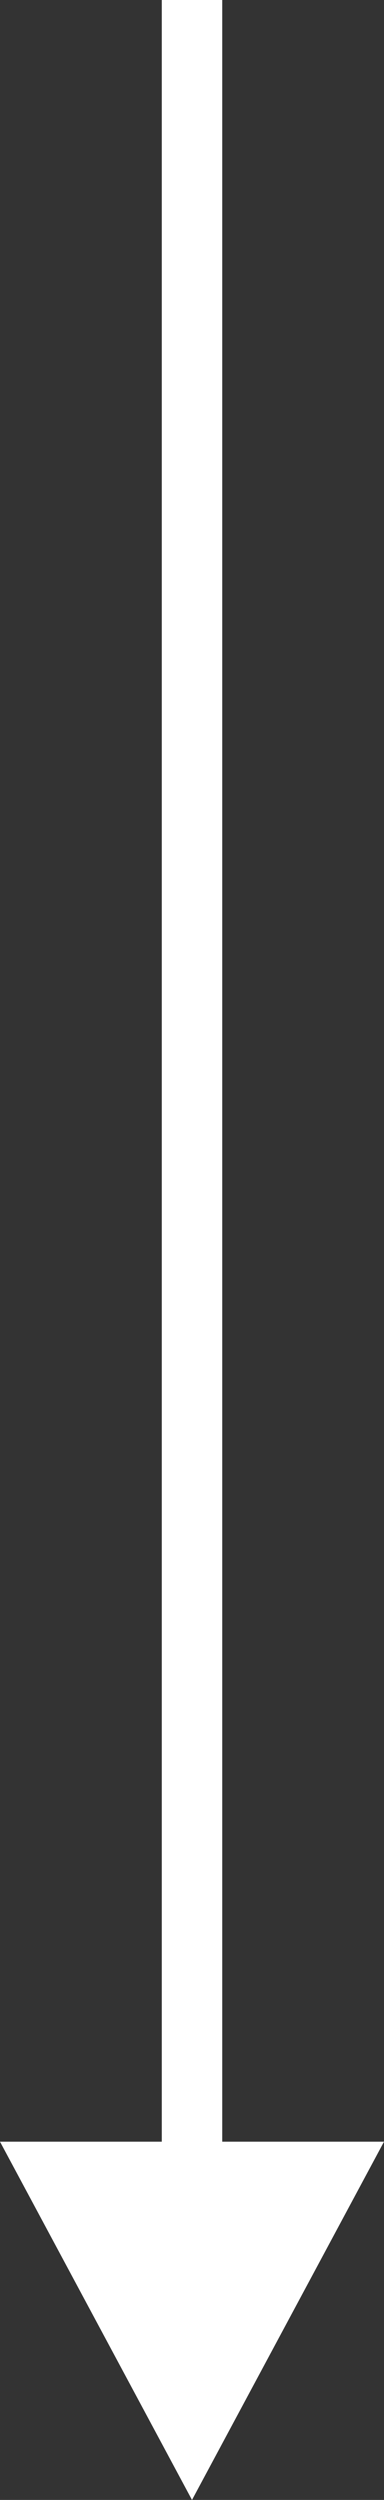
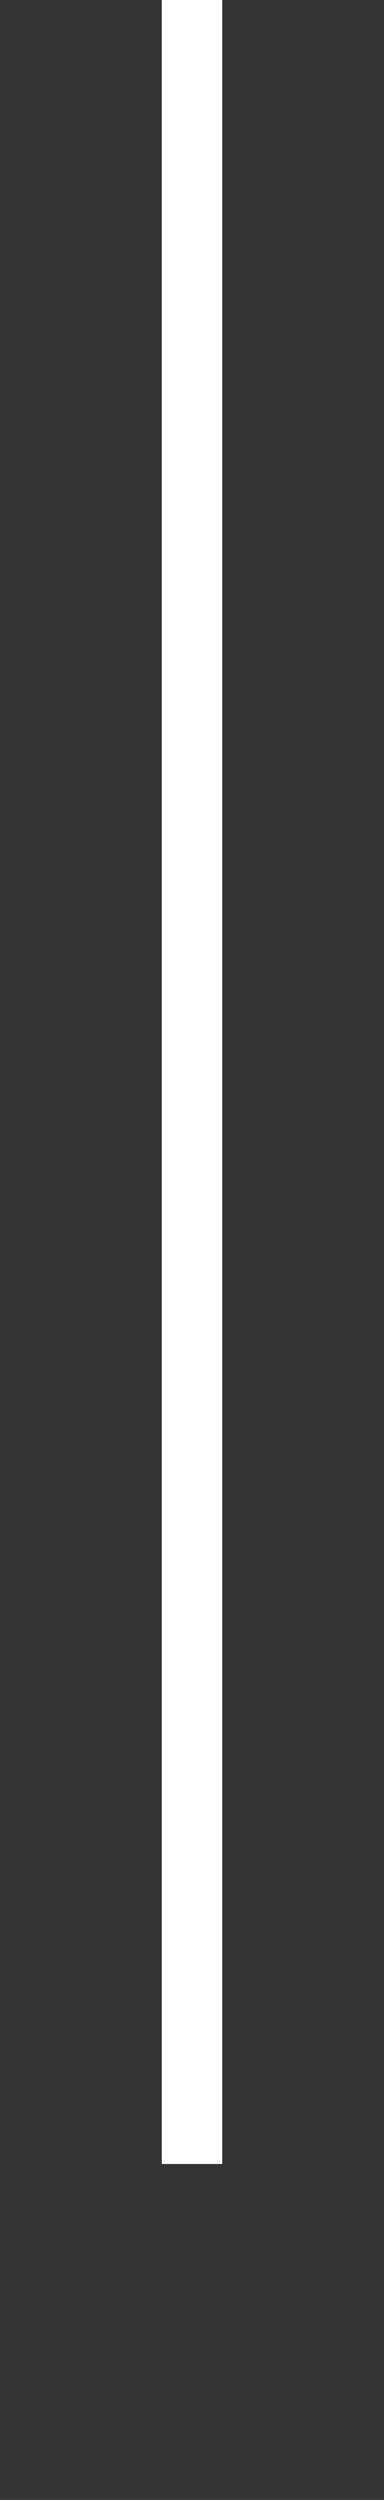
<svg xmlns="http://www.w3.org/2000/svg" id="Layer_1" data-name="Layer 1" viewBox="0 0 151 980.93">
  <rect x="0" y="0" width="151" height="980.93" fill="#333333" stroke="none" />
  <defs>
    <style>.cls-1{fill:#fff;}</style>
  </defs>
  <title>arrow-down</title>
-   <polygon class="cls-1" points="0 840.36 75.5 980.93 151 840.36 0 840.36" />
  <rect class="cls-1" x="635.17" y="1930.07" width="23.77" height="849.12" transform="translate(722.56 2779.19) rotate(180)" />
</svg>